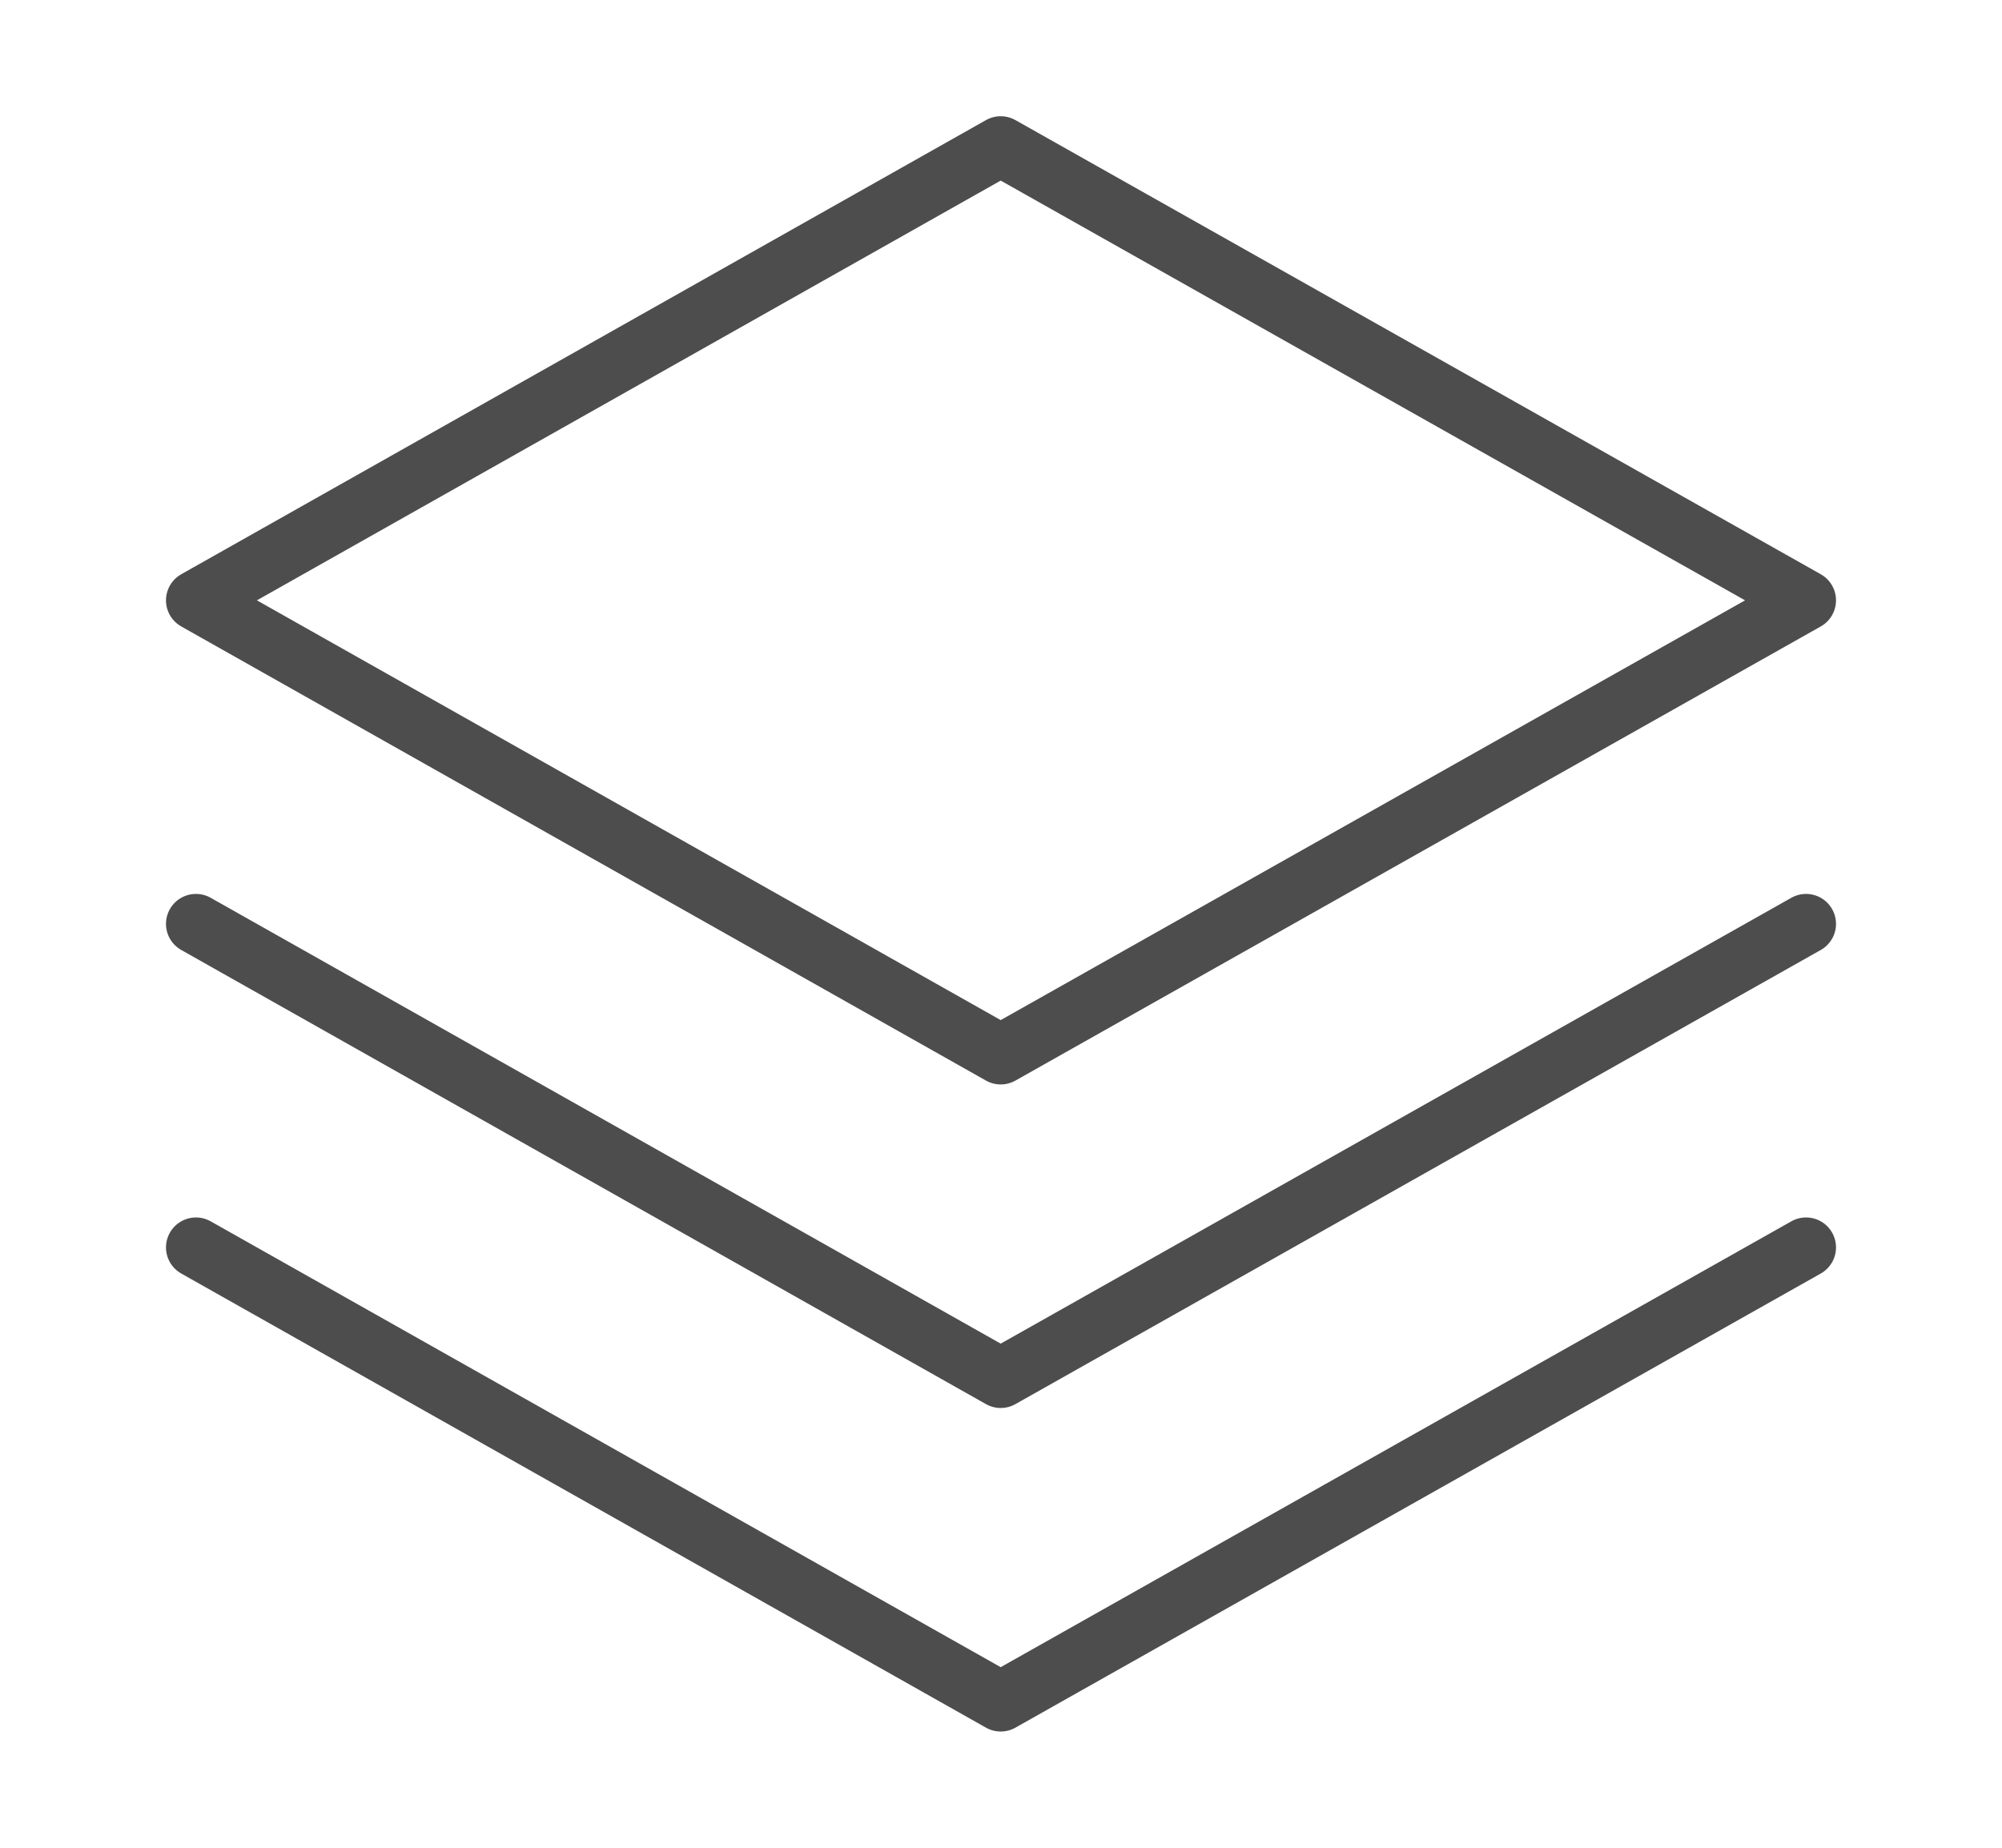
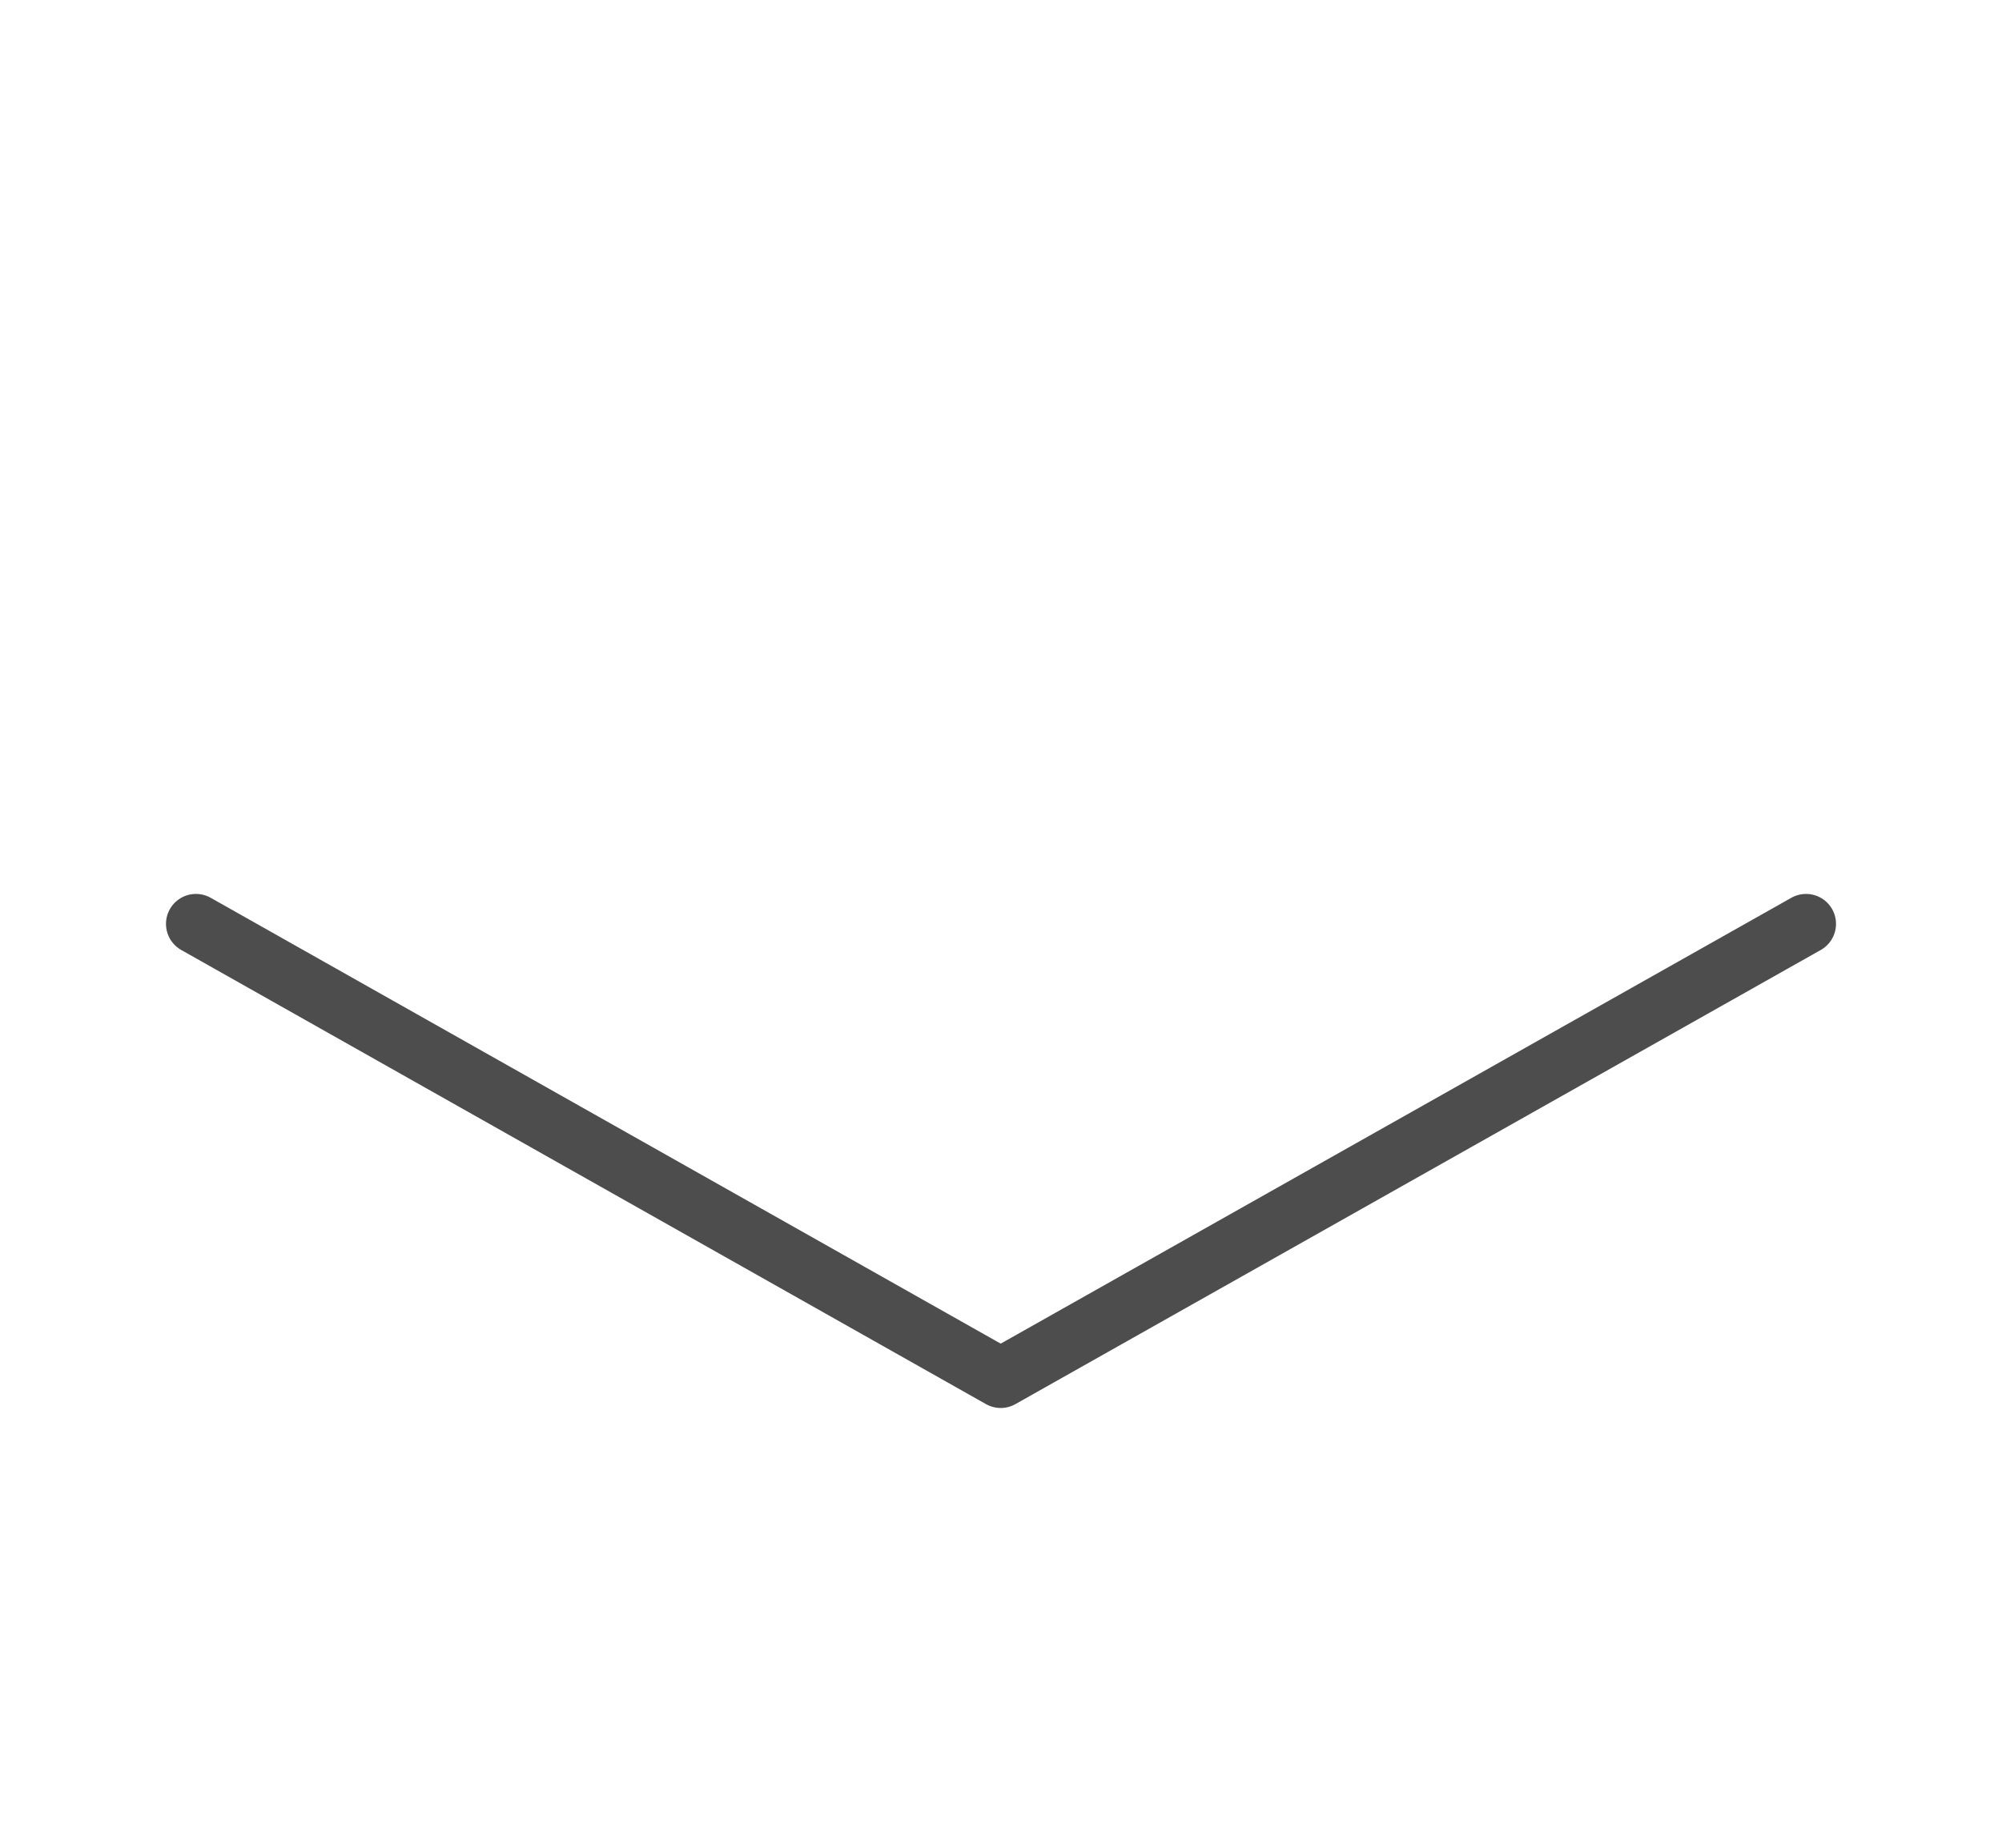
<svg xmlns="http://www.w3.org/2000/svg" version="1.1" id="Capa_1" x="0px" y="0px" viewBox="0 0 33.41 30.85" style="enable-background:new 0 0 33.41 30.85;" xml:space="preserve">
  <style type="text/css">
	.st0{fill:none;stroke:#4E4D4D;stroke-linecap:round;stroke-linejoin:round;stroke-miterlimit:10;}
</style>
  <g>
-     <polygon class="st0" points="30.14,10.02 16.7,17.6 3.27,10.02 16.7,2.44  " />
    <polyline class="st0" points="30.14,15.42 16.7,23 3.27,15.42  " />
-     <polyline class="st0" points="30.14,20.82 16.7,28.4 3.27,20.82  " />
  </g>
</svg>